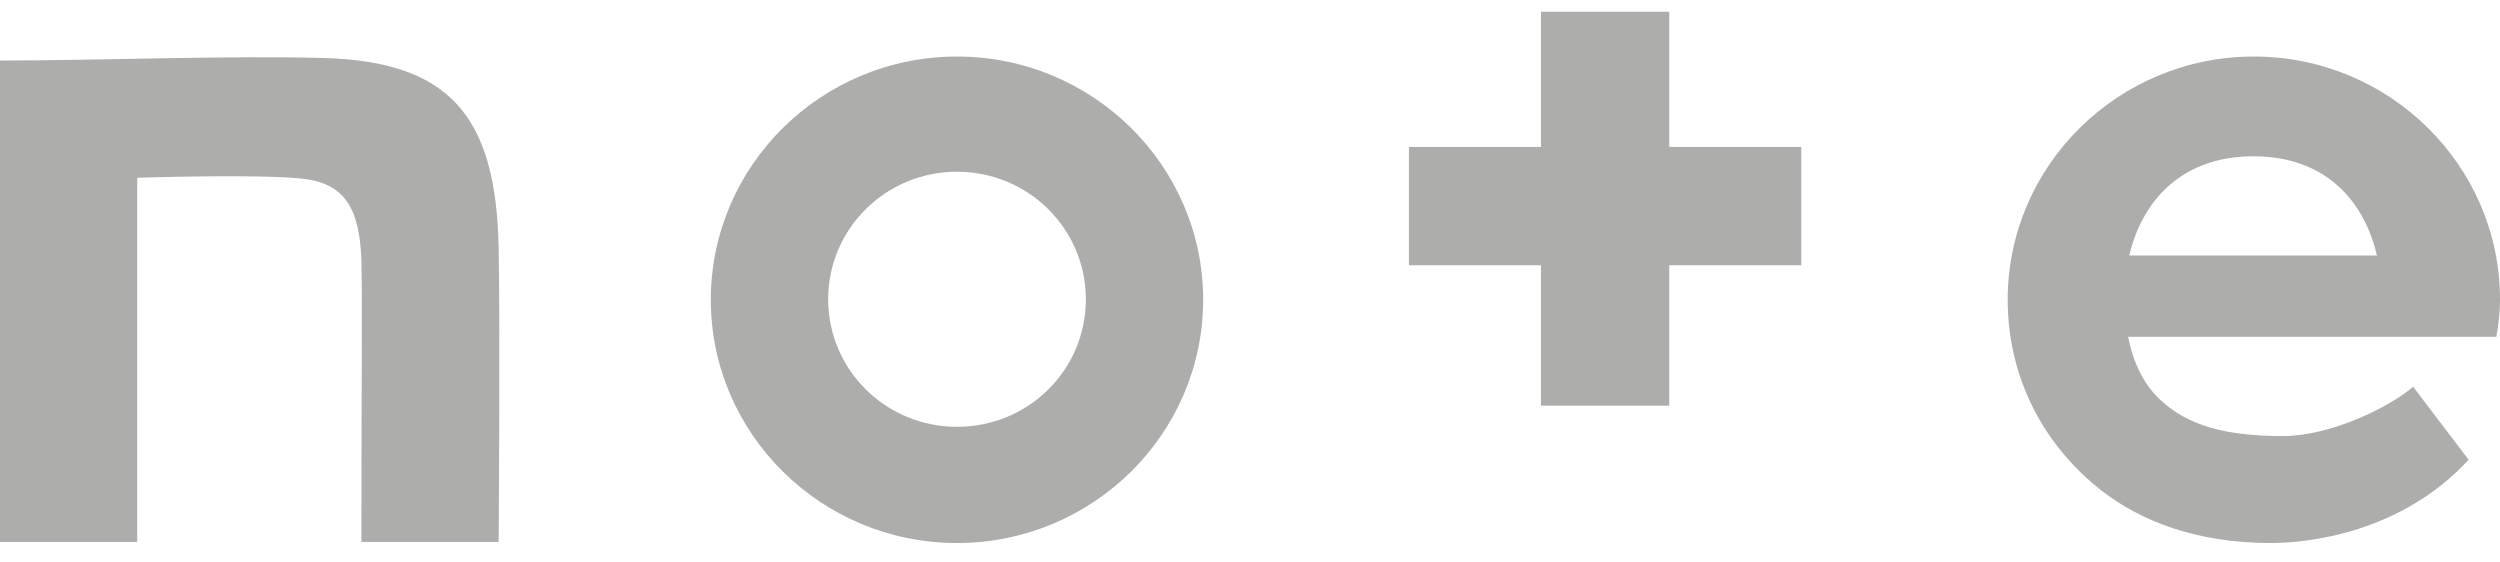
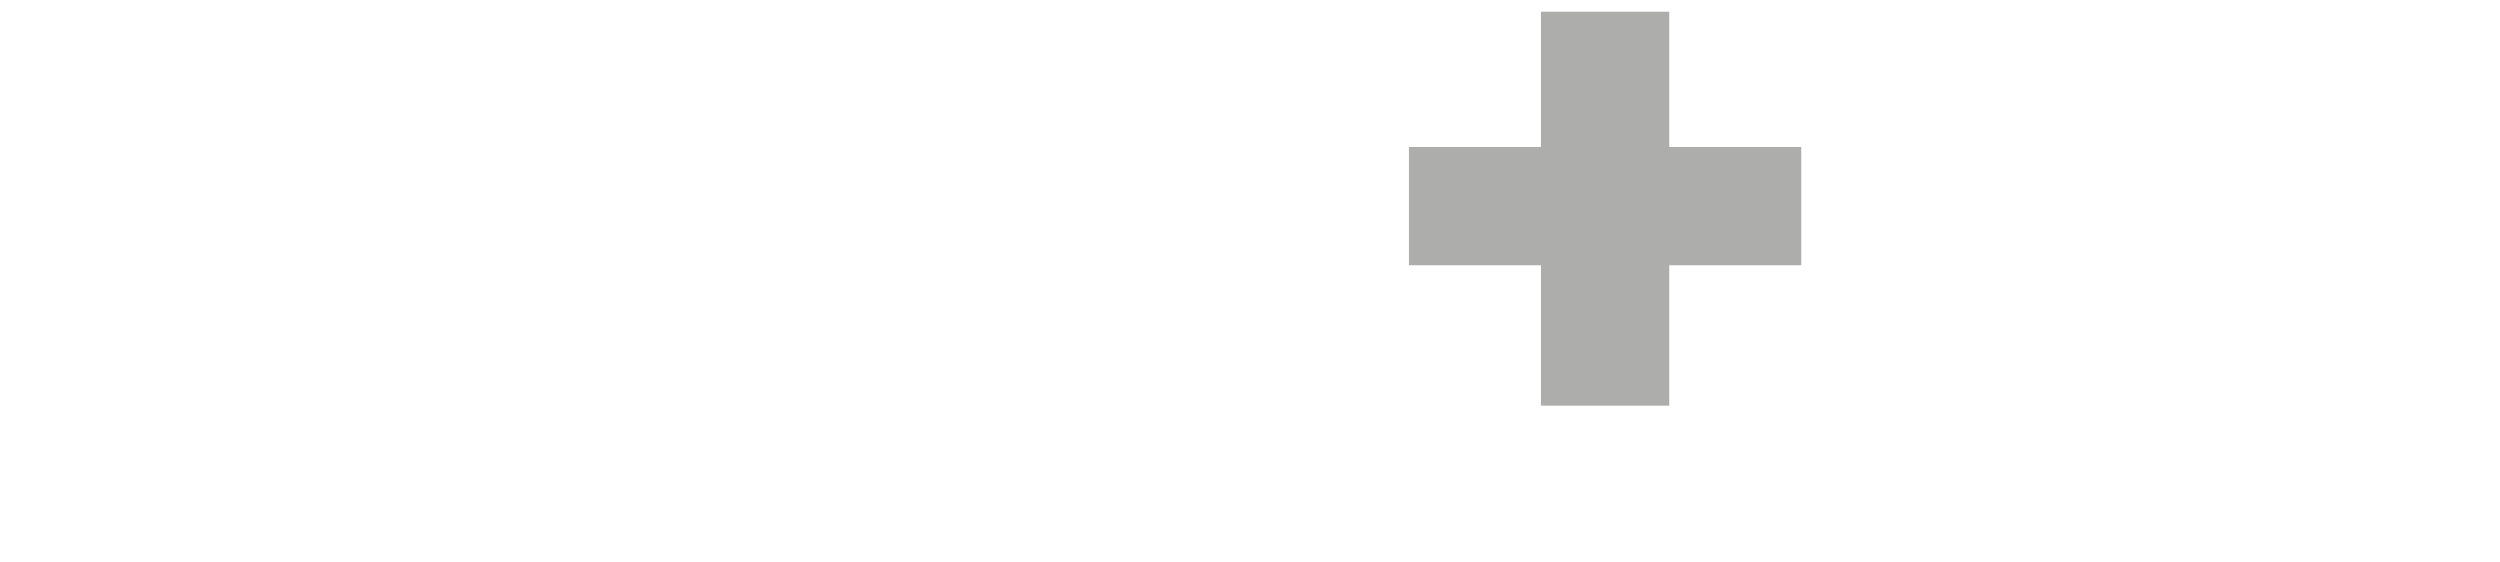
<svg xmlns="http://www.w3.org/2000/svg" width="80" height="18" viewBox="0 0 80 18" fill="none">
-   <path d="M10.308 1.855C7.291 1.773 3.067 1.937 0 1.937V17.341H4.391V5.689C4.391 5.689 8.297 5.558 9.705 5.722C11.029 5.871 11.515 6.677 11.565 8.355C11.599 10.264 11.565 11.268 11.565 17.341H15.957C15.957 17.341 16.007 10.396 15.957 7.977C15.889 3.682 14.364 1.954 10.308 1.855Z" fill="#ADADAC" />
-   <path d="M30.624 1.809C26.283 1.809 22.746 5.297 22.746 9.593C22.746 13.888 26.283 17.377 30.624 17.377C34.965 17.377 38.501 13.888 38.501 9.593C38.501 5.297 34.965 1.809 30.624 1.809ZM30.624 13.658C28.344 13.658 26.501 11.831 26.501 9.576C26.501 7.321 28.344 5.495 30.624 5.495C32.903 5.495 34.747 7.321 34.747 9.576C34.747 11.847 32.903 13.658 30.624 13.658Z" fill="#ADADAC" />
-   <path d="M80.001 9.593C80.001 5.297 76.465 1.809 72.124 1.809C67.783 1.809 64.246 5.297 64.246 9.593C64.246 12.111 65.419 14.266 67.246 15.698C68.52 16.685 70.297 17.377 72.677 17.377C73.833 17.377 76.834 17.064 78.996 14.711L77.219 12.374C76.465 13.032 74.571 13.954 73.062 13.954C71.151 13.954 69.995 13.592 69.157 12.818C68.638 12.357 68.269 11.65 68.101 10.778H79.884C79.951 10.382 80.001 10.004 80.001 9.593ZM68.135 8.177C68.57 6.351 69.878 5.001 72.107 5.001C74.437 5.001 75.66 6.449 76.062 8.177H68.135Z" fill="#ADADAC" />
  <path d="M53.416 0.375H49.31V4.703H45.086V8.488H49.31V12.981H53.416V8.488H57.64V4.703H53.416V0.375Z" fill="#ADADAC" />
</svg>